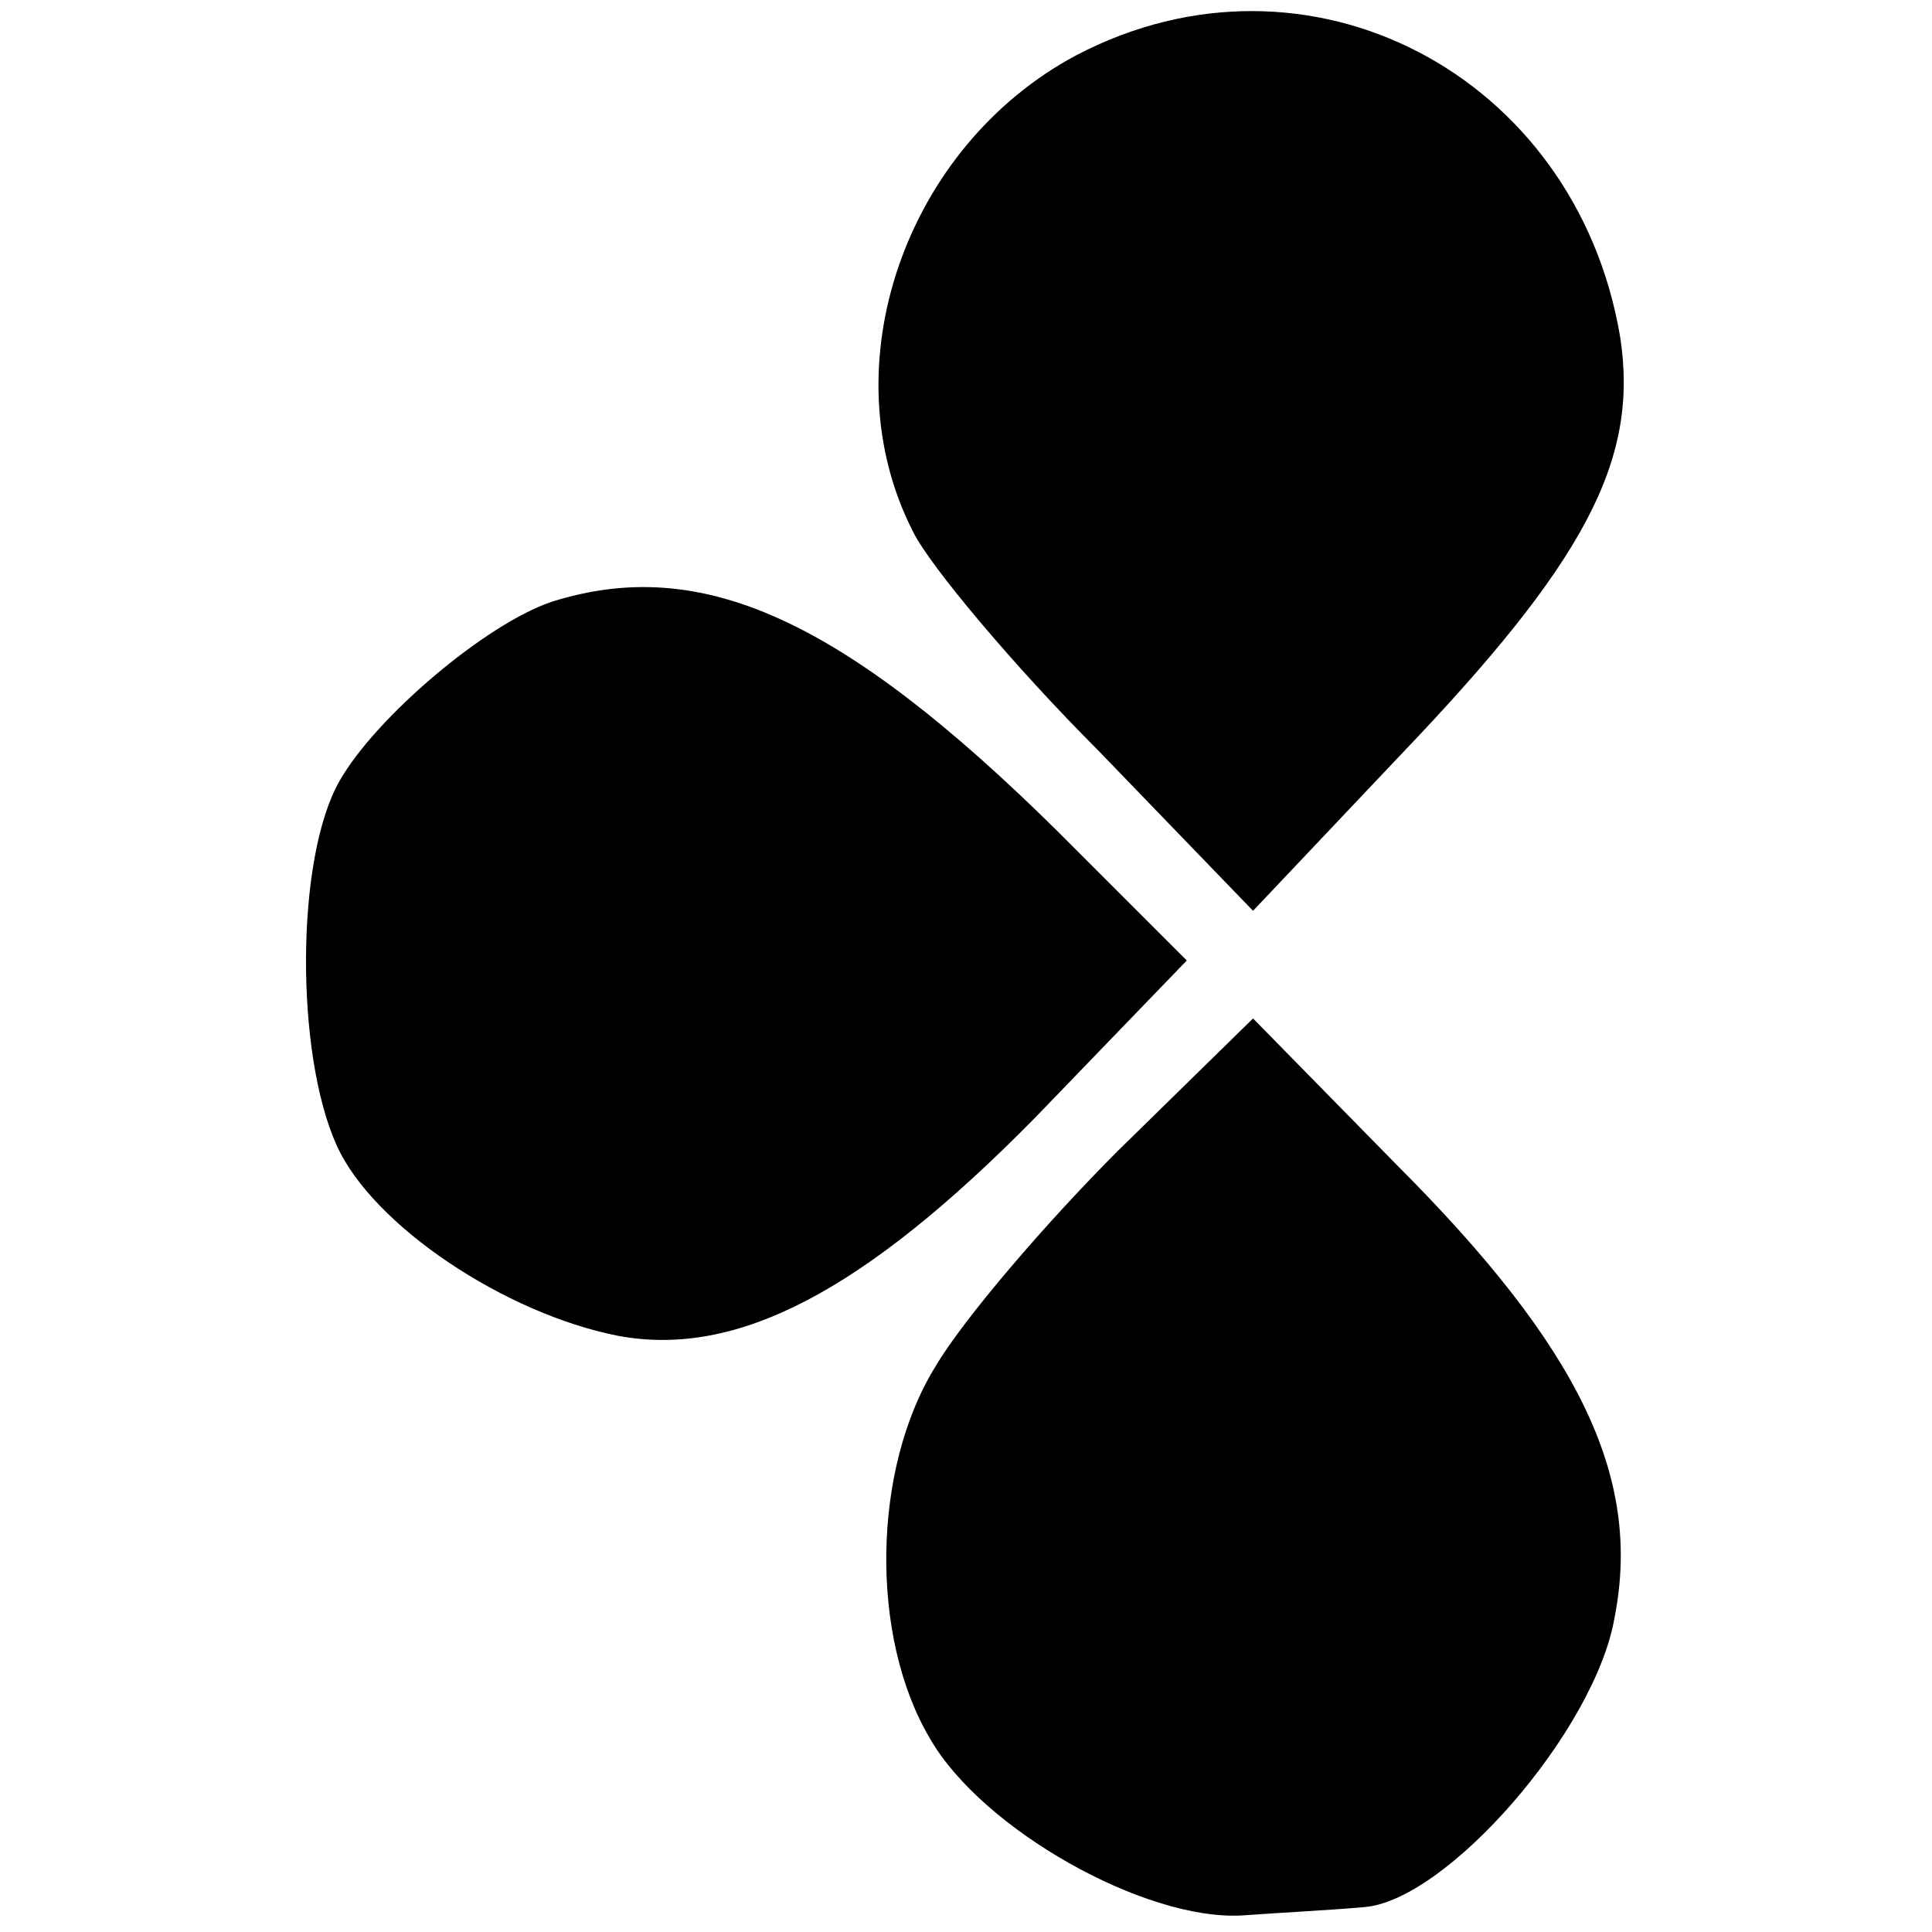
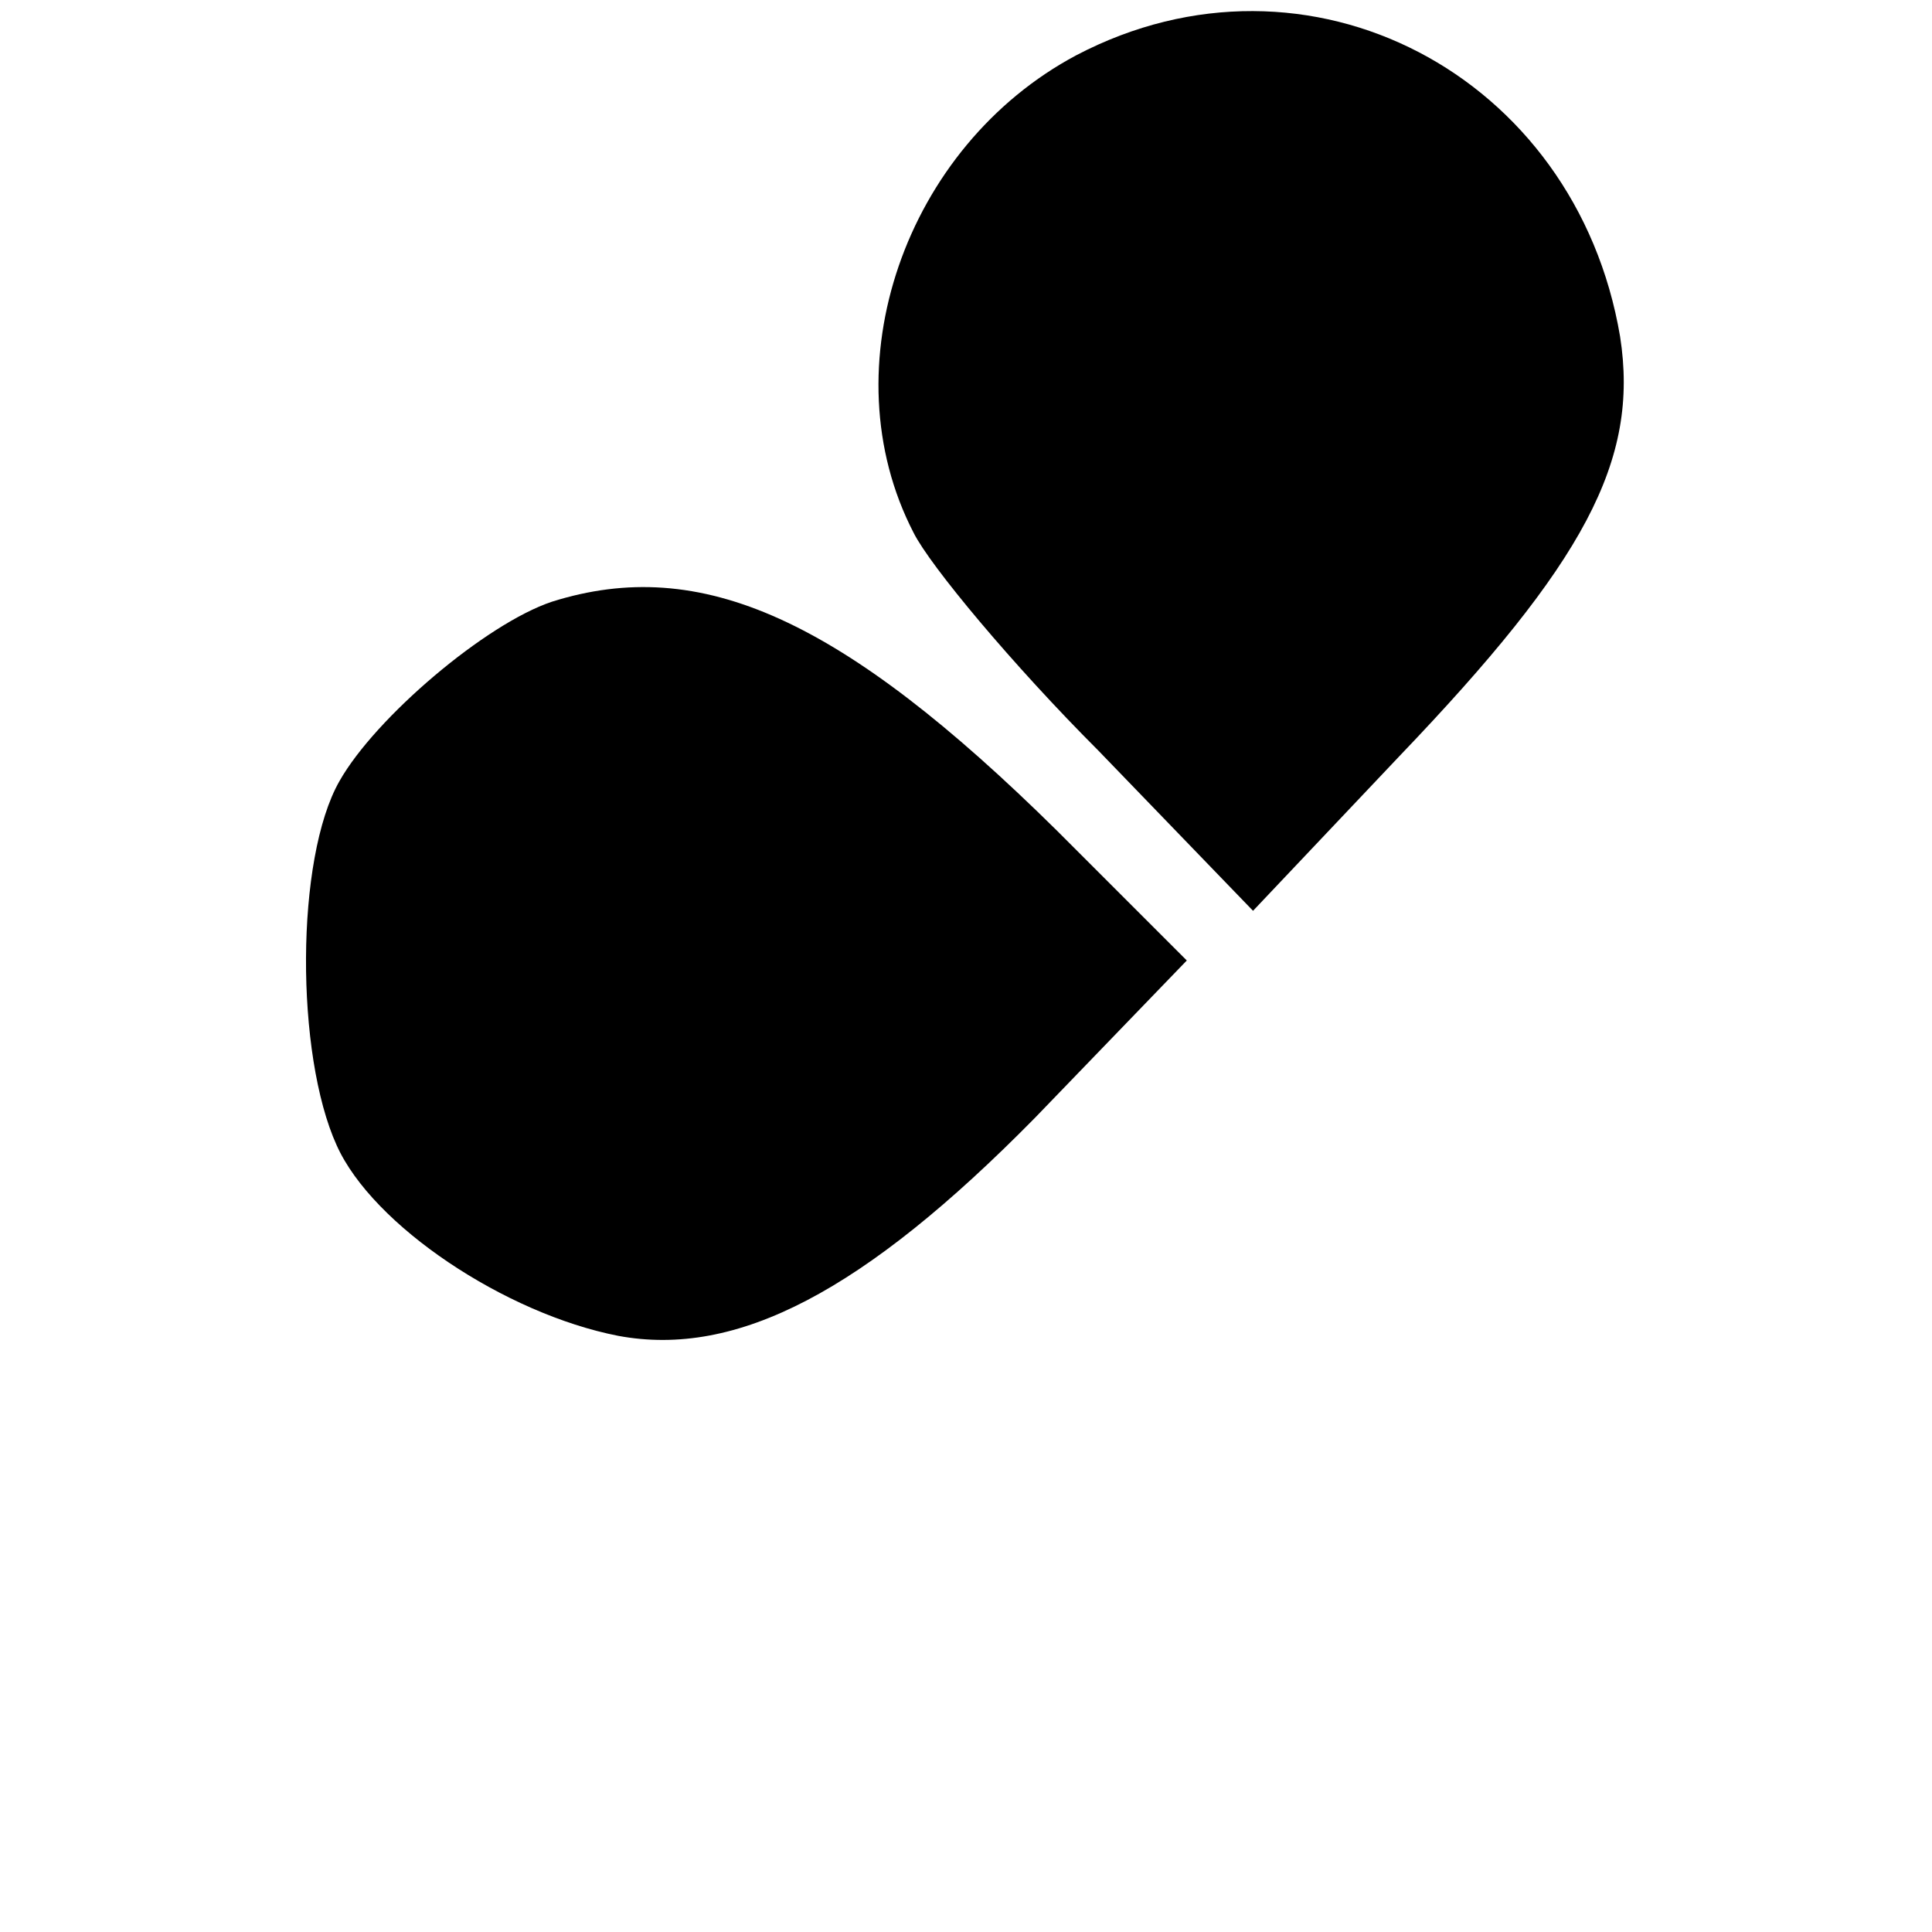
<svg xmlns="http://www.w3.org/2000/svg" version="1.0" width="70pt" height="70pt" viewBox="0 0 70 70" preserveAspectRatio="xMidYMid meet">
  <g transform="translate(0,70) scale(0.1,-0.1)" fill="#000000" stroke="none">
    <path d="M390 680 c-62 -33 -90 -113 -59 -173 6 -12 36 -48 67 -79 l56 -58 53 56 c67 70 87 107 80 152 -16 95 -113 146 -197 102z" />
    <path d="M200 482 c-24 -8 -64 -42 -77 -65 -16 -28 -16 -99 -1 -132 13 -29 61 -61 102 -69 43 -8 89 16 151 79 l55 57 -47 47 c-78 77 -129 100 -183 83z" />
-     <path d="M405 283 c-26 -26 -56 -61 -66 -78 -23 -37 -24 -98 -2 -135 19 -33 78 -66 113 -64 14 1 33 2 44 3 30 2 84 64 91 105 10 51 -13 98 -79 164 l-52 53 -49 -48z" />
  </g>
</svg>